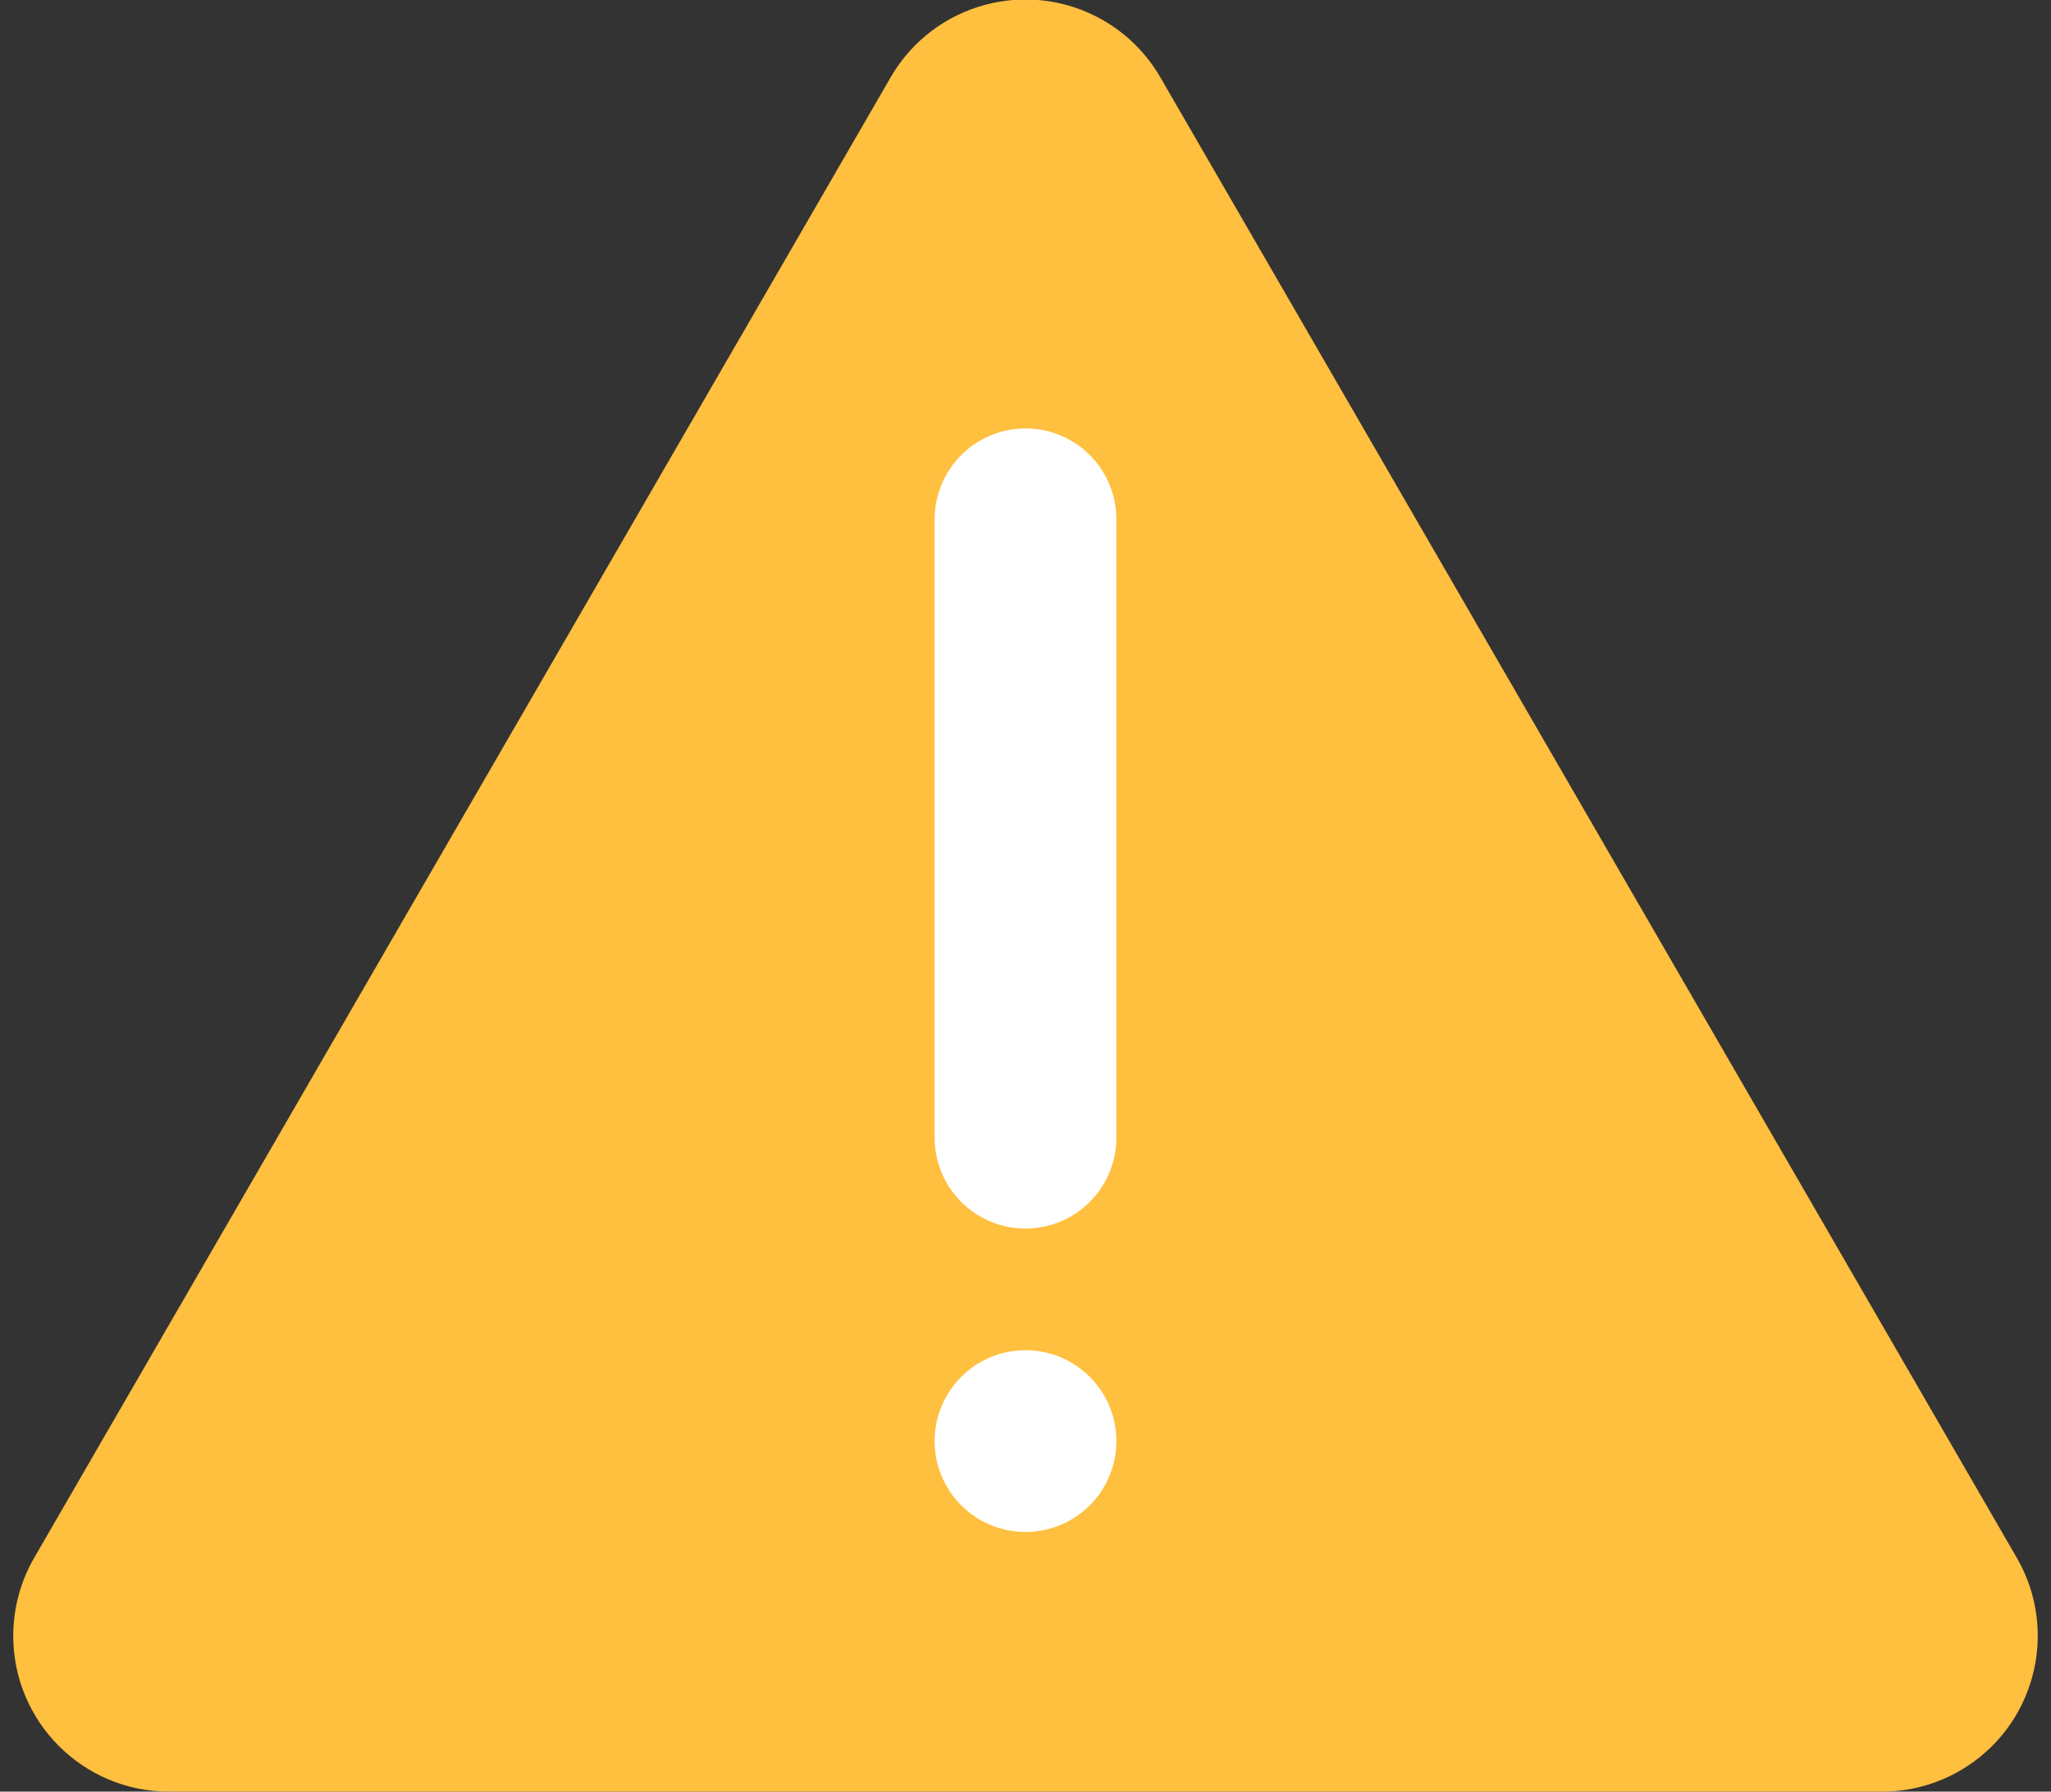
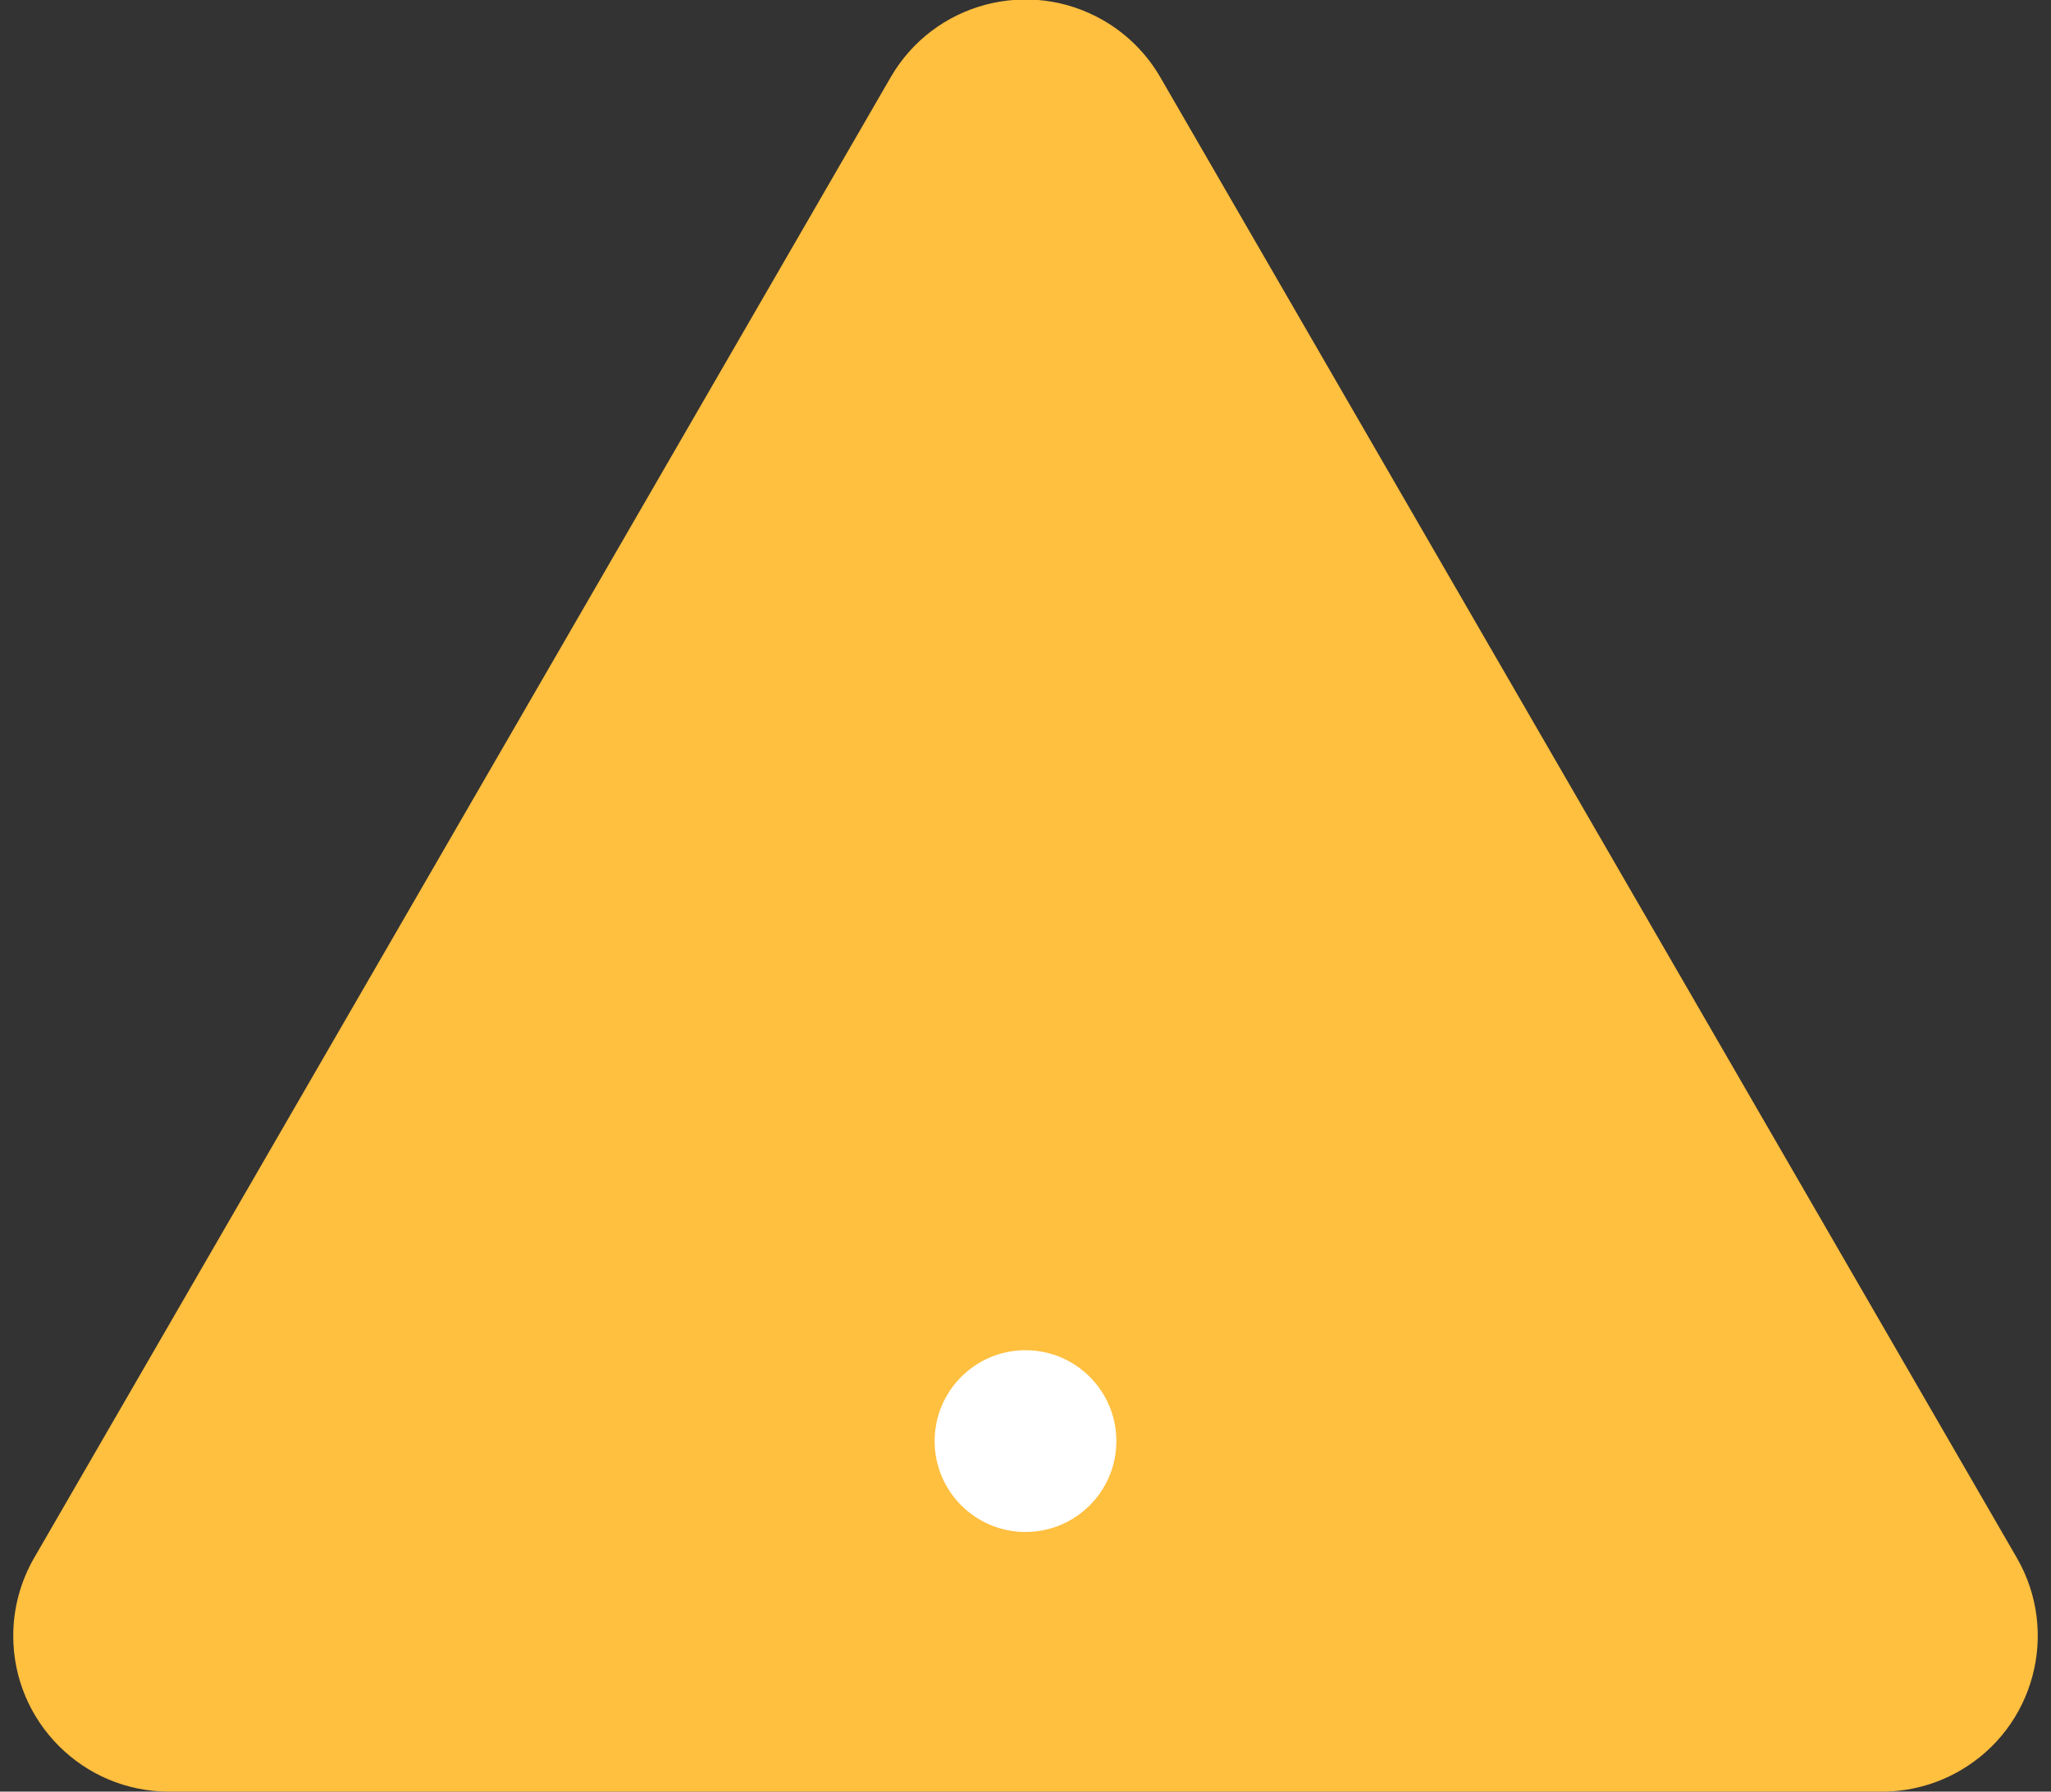
<svg xmlns="http://www.w3.org/2000/svg" width="79px" height="69px" viewBox="0 0 79 69" version="1.1">
  <rect x="0" y="0" width="79" height="69" fill="#333333" stroke="none" />
  <g id="17---CAC-Cancel---768" transform="translate(-344, -316)">
    <g id="cancel-modal" transform="translate(146, 260)">
      <g id="yield-icon" transform="translate(194, 50)">
        <path d="M48.693,8.976 L81.683,65.995 C83.342,68.863 82.363,72.534 79.494,74.193 C78.581,74.722 77.545,75 76.49,75 L10.51,75 C7.197,75 4.51,72.314 4.51,69 C4.51,67.945 4.789,66.908 5.317,65.995 L38.307,8.976 C39.966,6.108 43.637,5.128 46.505,6.788 C47.413,7.313 48.168,8.068 48.693,8.976 Z" id="Triangle" fill="#FFBF3F" transform="translate(43.5, 37.5) rotate(-360) translate(-43.5, -37.5) " />
-         <line x1="43.5" y1="26" x2="43.5" y2="49.815" id="Path" stroke="#FFFFFF" stroke-width="7" stroke-linecap="round" />
        <circle id="Oval" fill="#FFFFFF" cx="43.5" cy="61.5" r="3.5" />
      </g>
    </g>
  </g>
</svg>